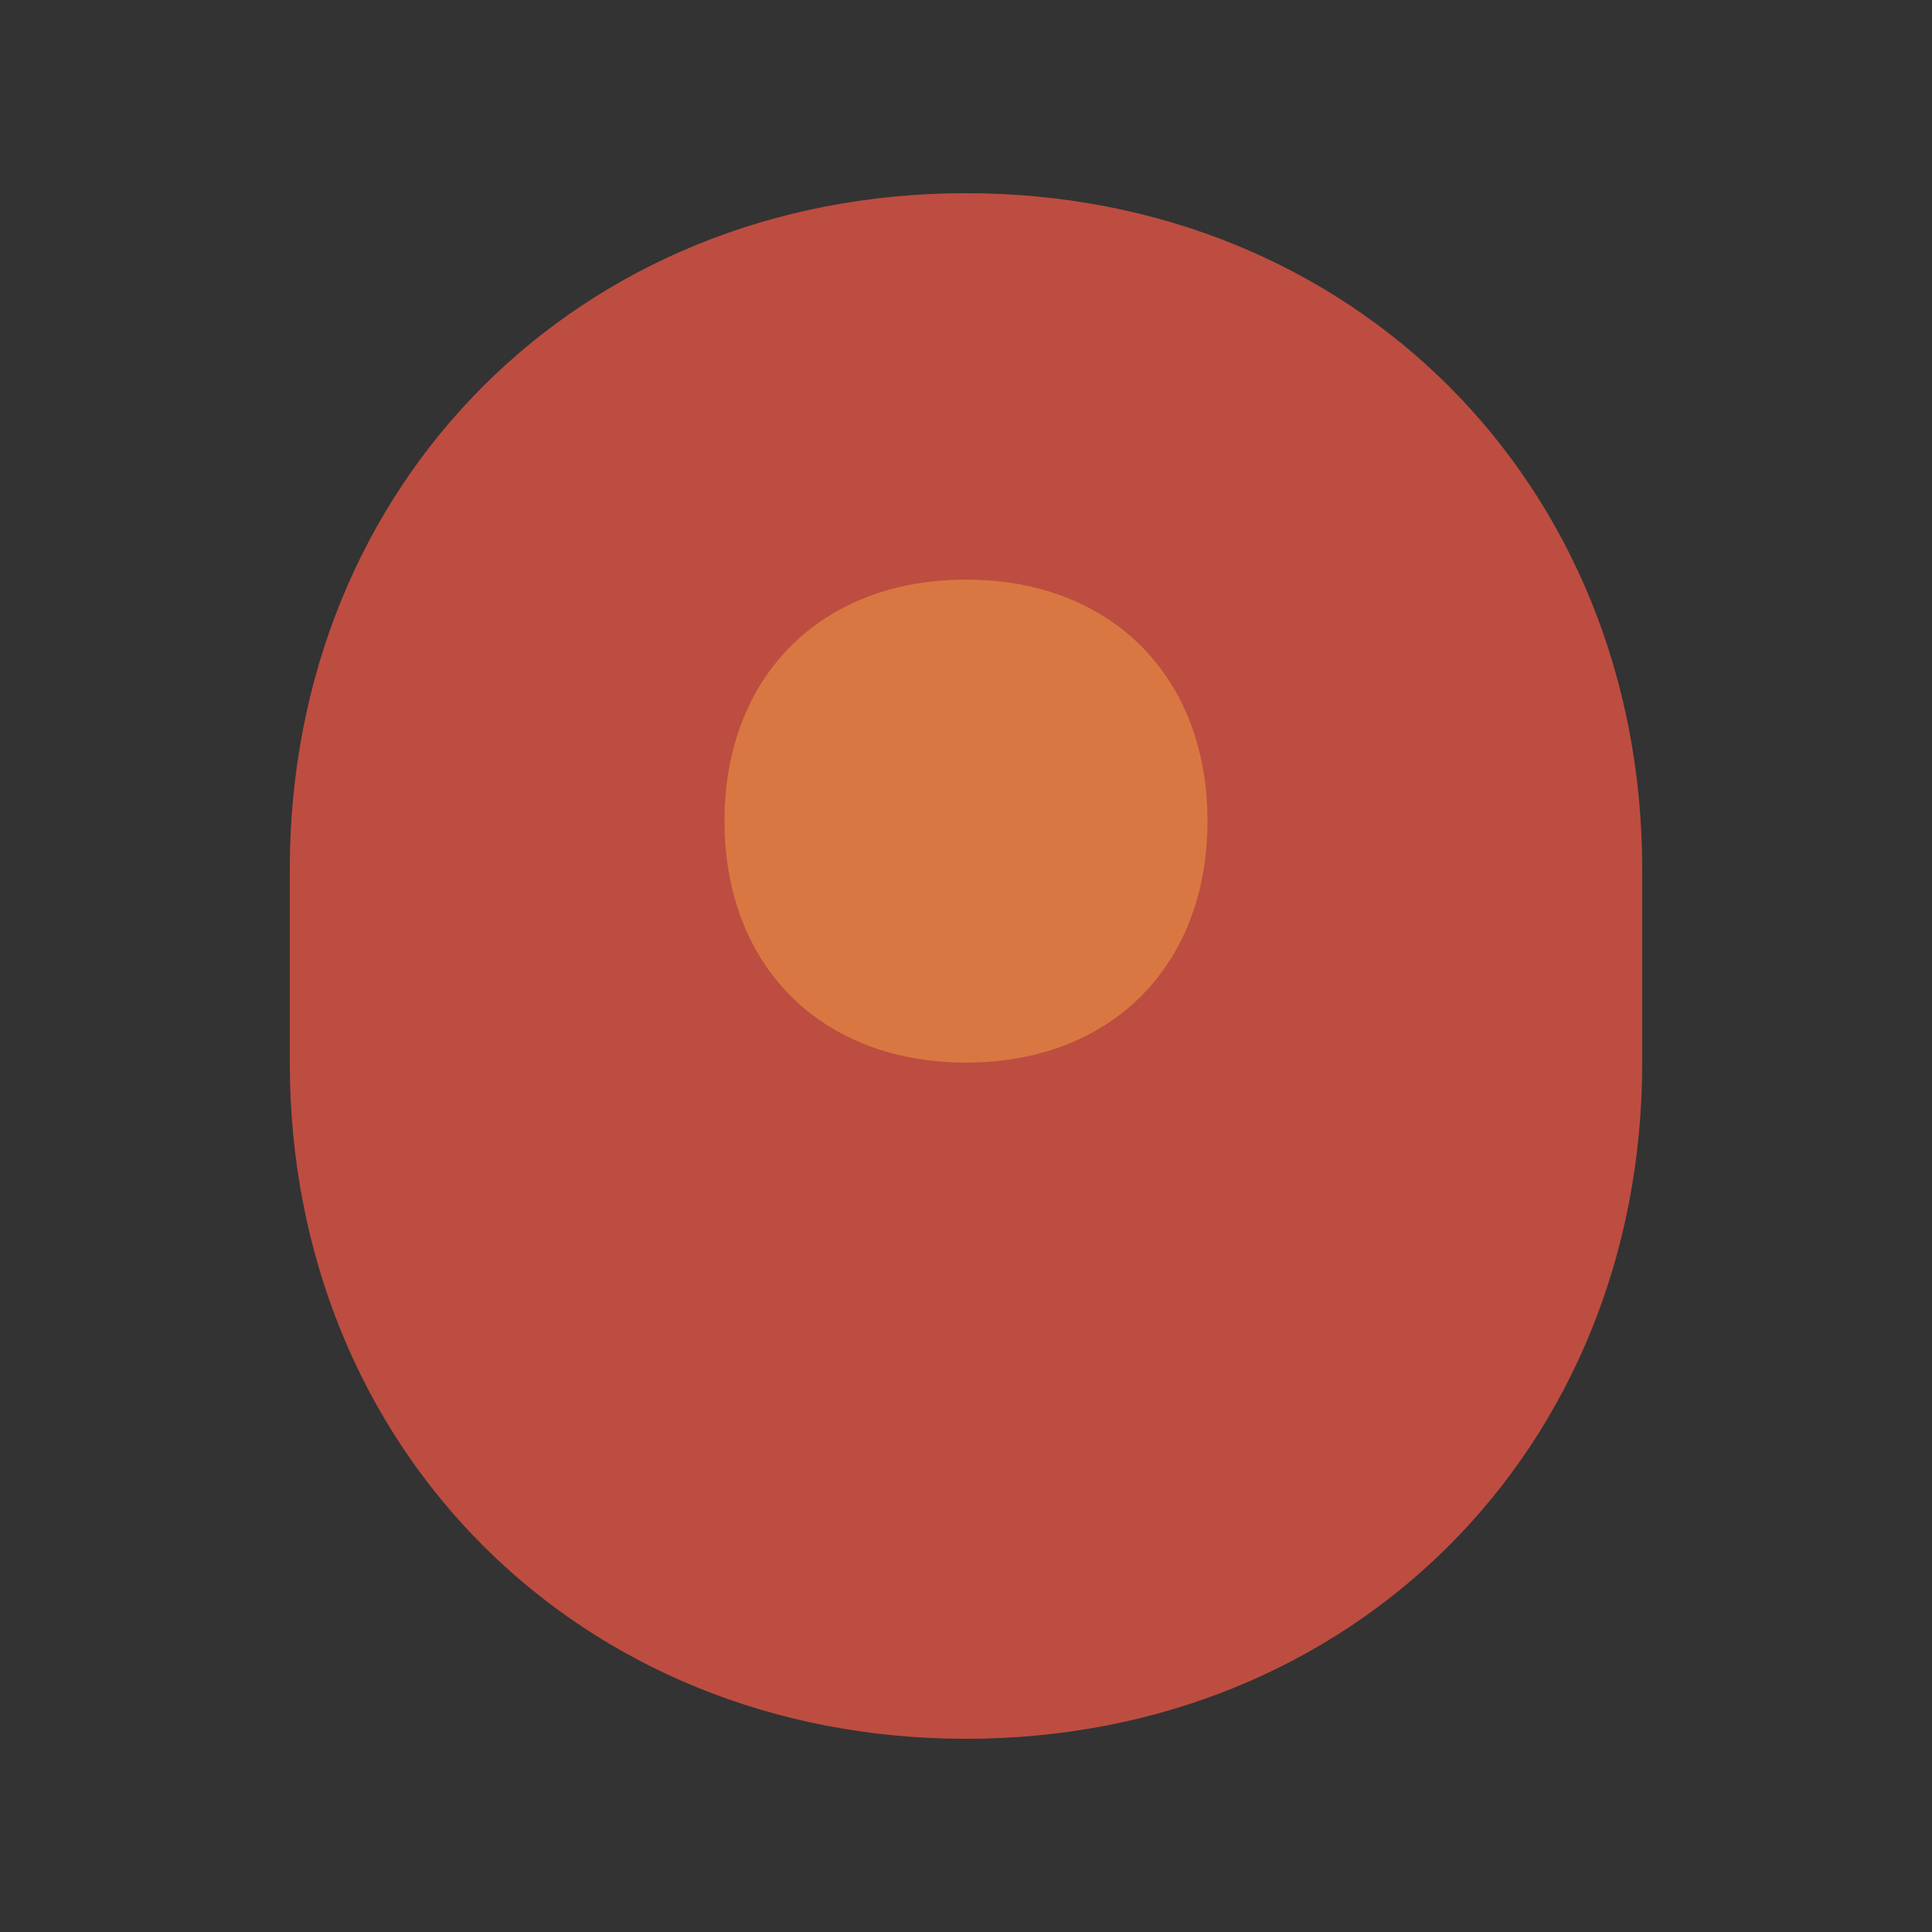
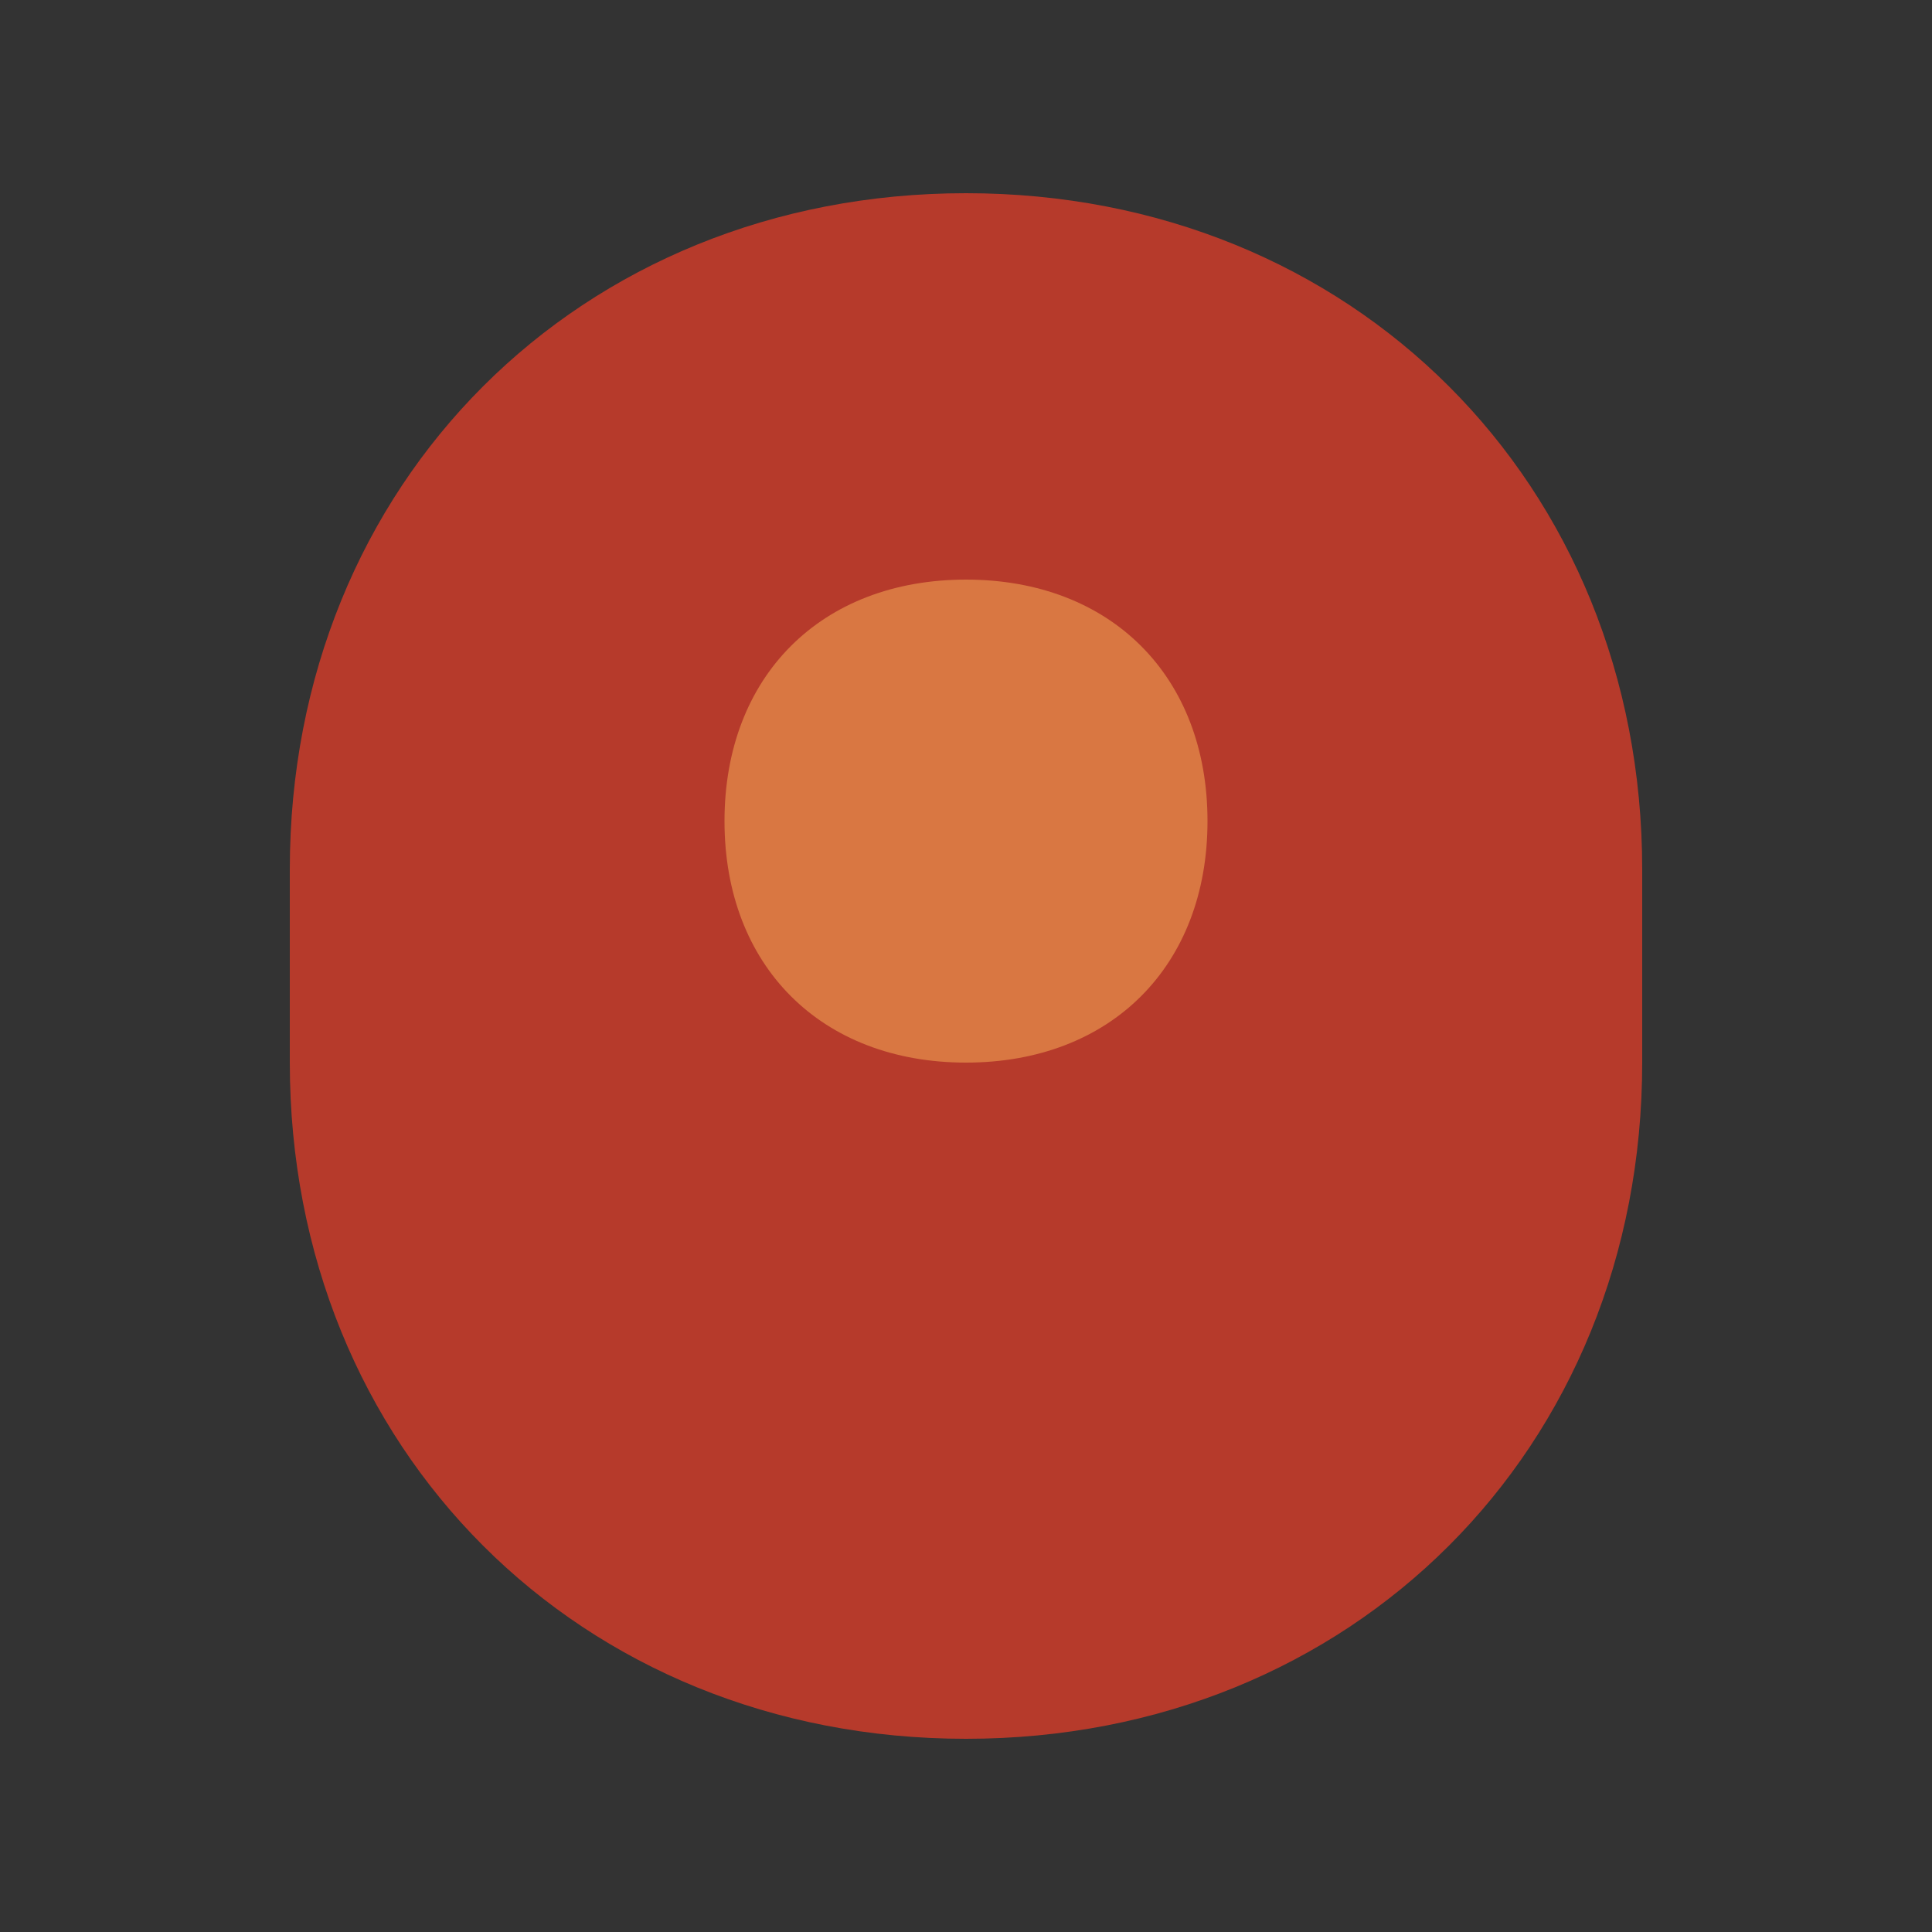
<svg xmlns="http://www.w3.org/2000/svg" width="40" height="40" viewBox="0 0 40 40" fill="none">
  <rect x="0" y="0" width="40" height="40" fill="#333333" stroke="none" />
  <path d="M20 4C12 4 6 10 6 18V22C6 30 12 36 20 36C28 36 34 30 34 22V18C34 10 28 4 20 4Z" fill="#B63A2B" />
  <path d="M20 12C17 12 15 14 15 17C15 20 17 22 20 22C23 22 25 20 25 17C25 14 23 12 20 12Z" fill="#D97742" />
-   <path fill-rule="evenodd" clip-rule="evenodd" d="M20 4C12 4 6 10 6 18V22C6 30 12 36 20 36C28 36 34 30 34 22V18C34 10 28 4 20 4ZM20 12C17 12 15 14 15 17C15 20 17 22 20 22C23 22 25 20 25 17C25 14 23 12 20 12Z" fill-opacity="0.1" fill="white" />
</svg>